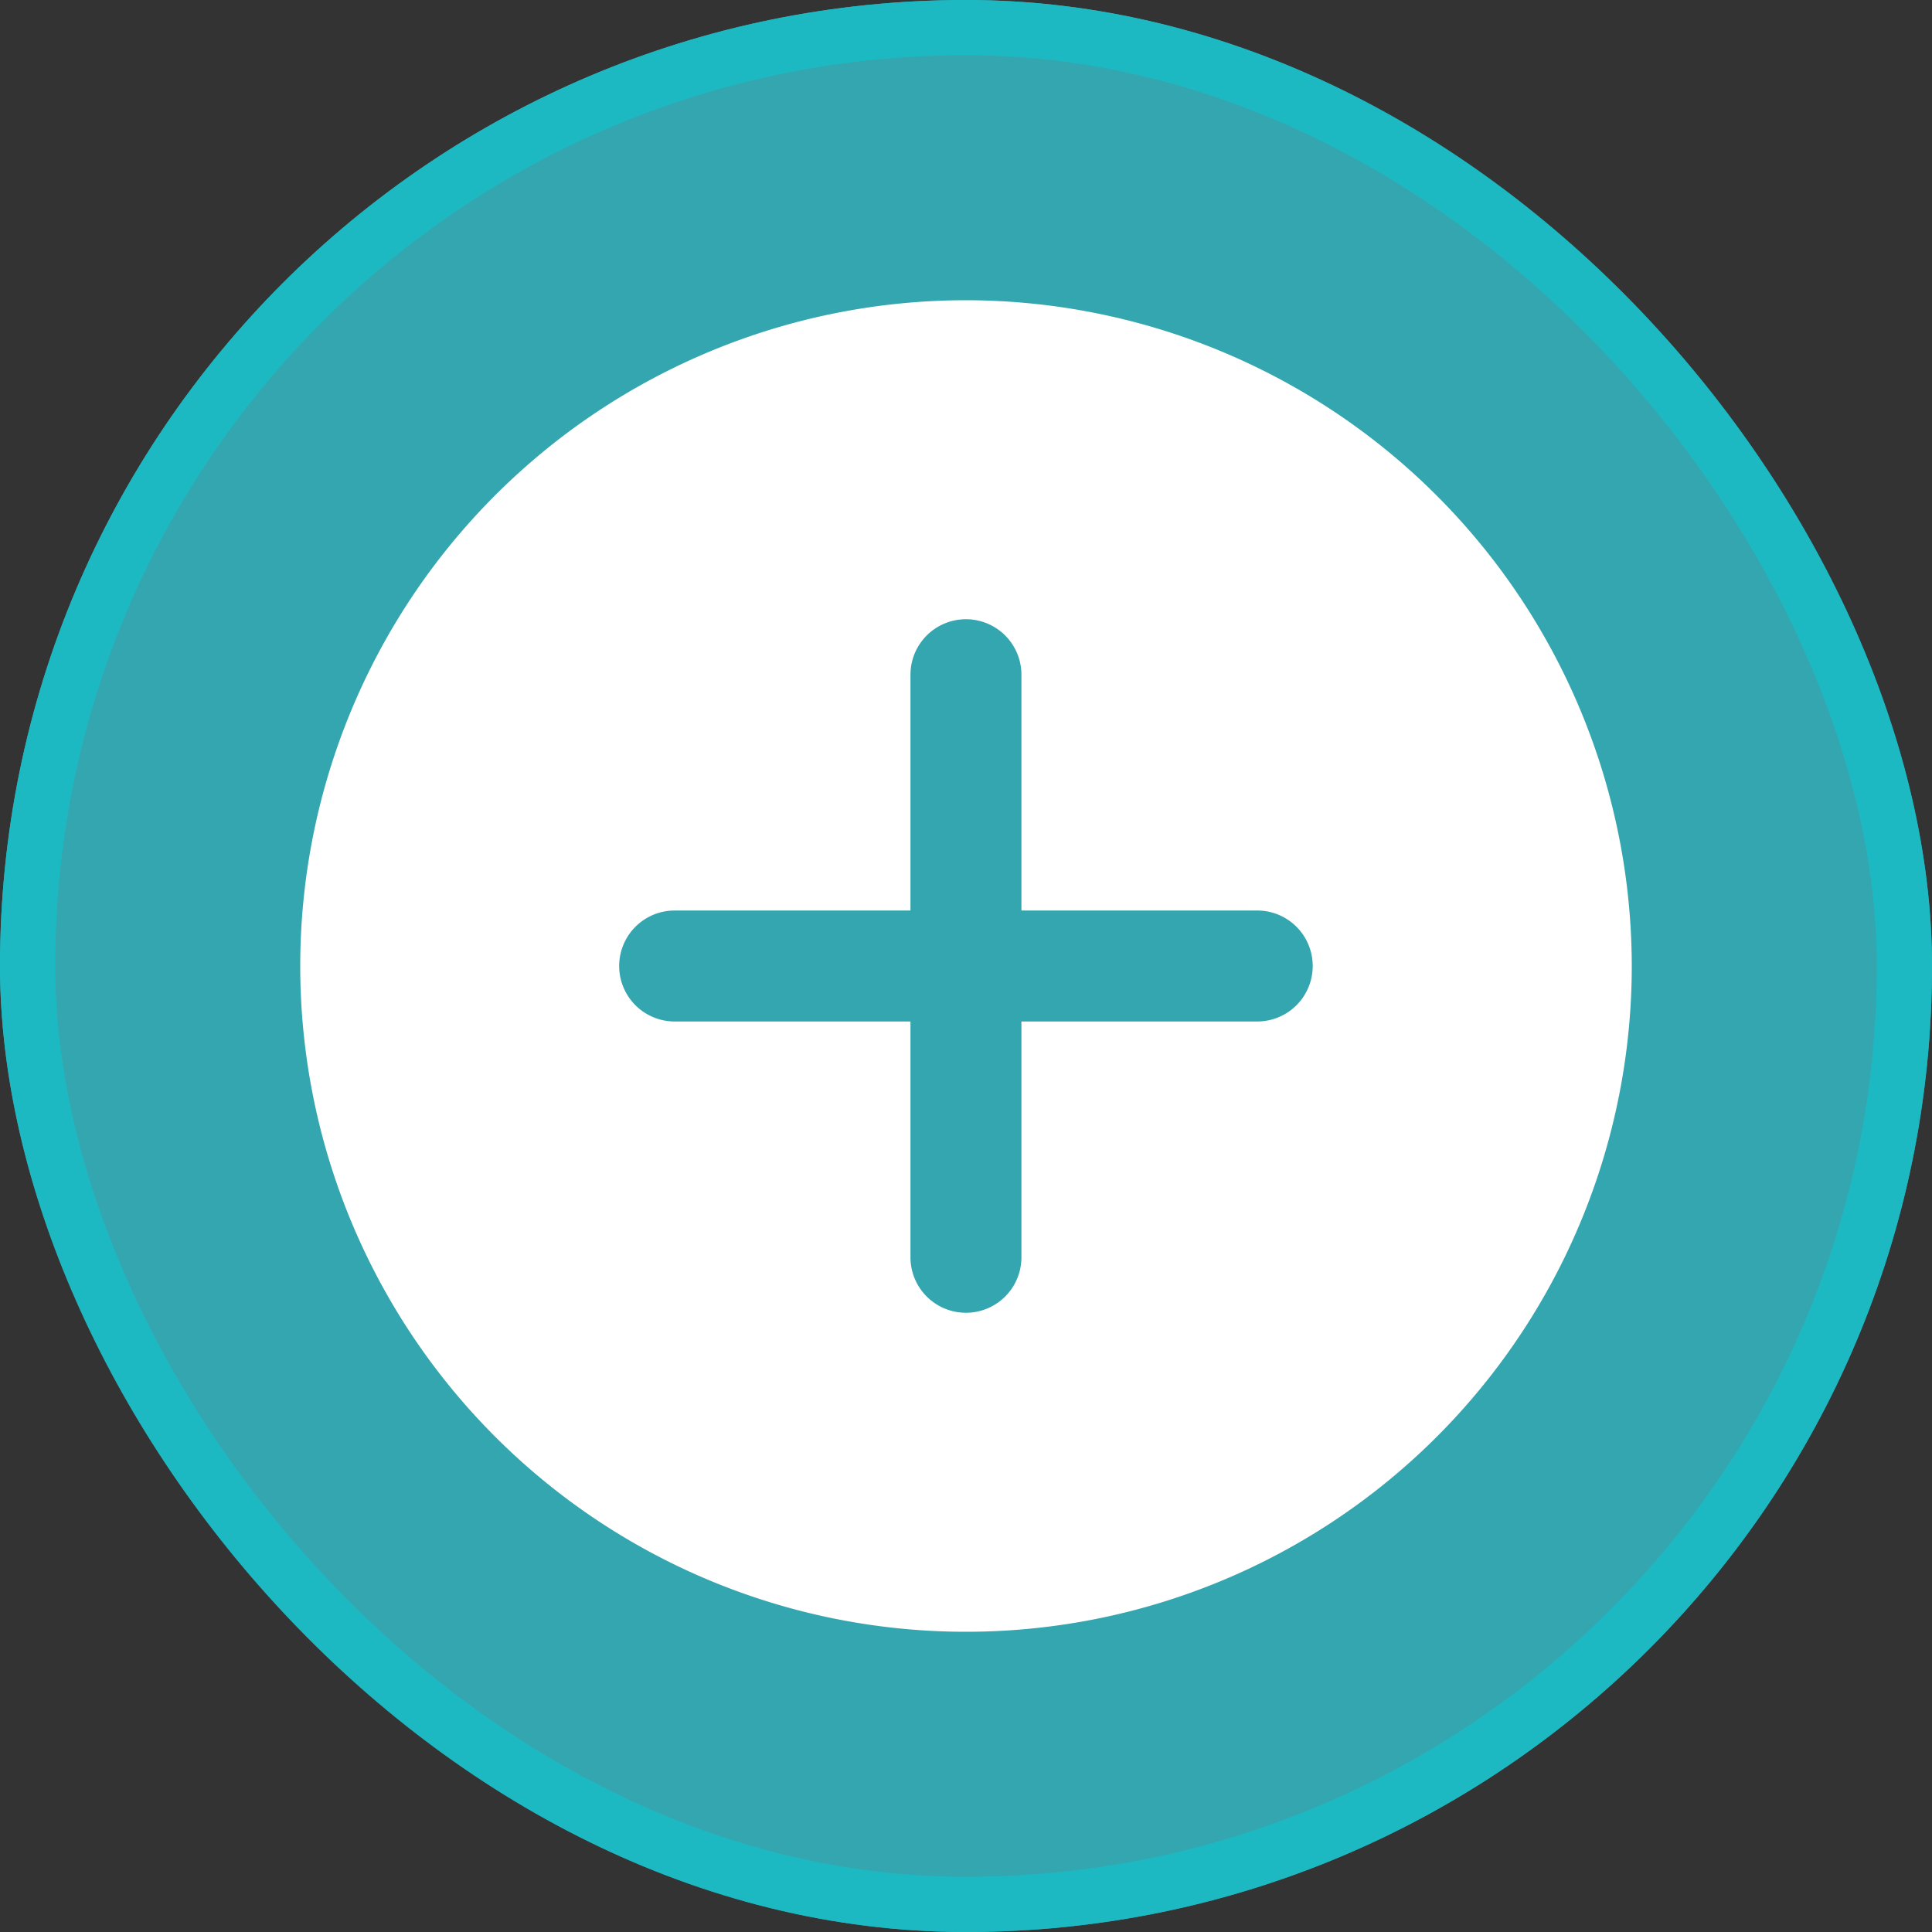
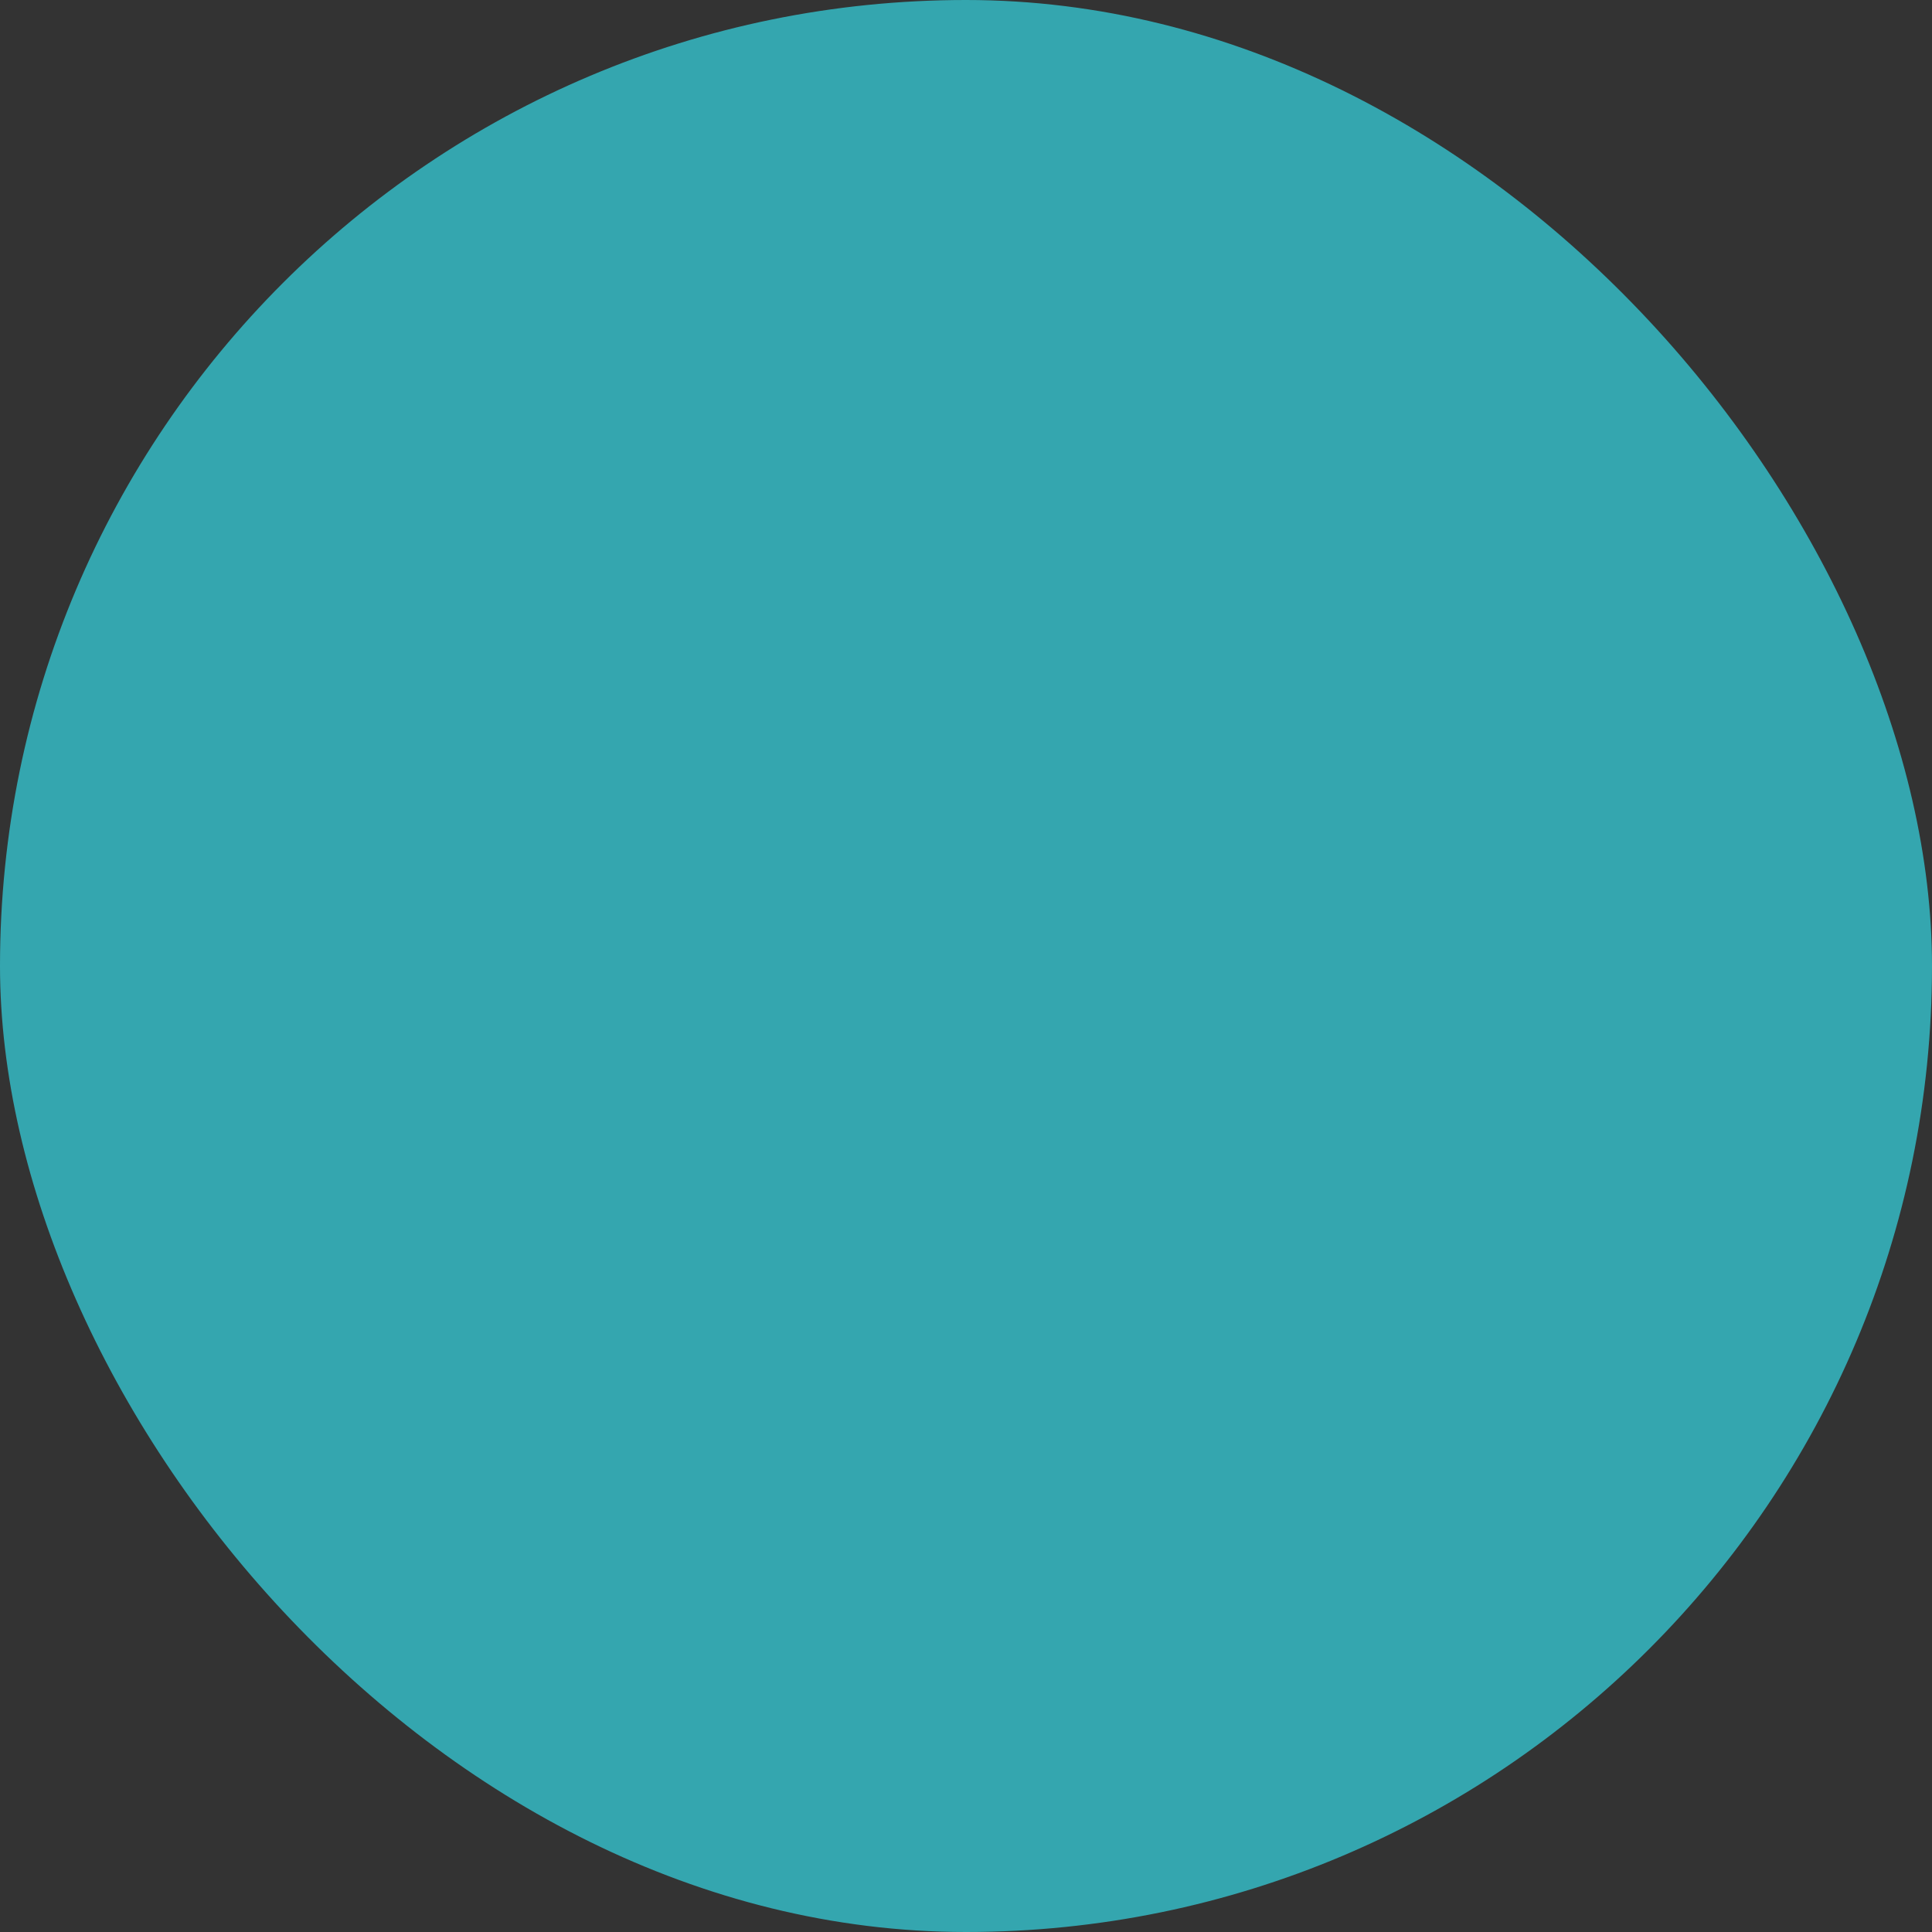
<svg xmlns="http://www.w3.org/2000/svg" width="35" height="35" viewBox="0 0 35 35">
  <rect x="0" y="0" width="35" height="35" fill="#333333" stroke="none" />
  <g id="Group_15730" data-name="Group 15730" transform="translate(-15864 13074)">
    <g id="Group_15727" data-name="Group 15727" transform="translate(15863.732 -13074)">
      <g id="Rectangle_3065" data-name="Rectangle 3065" transform="translate(0.268)" fill="#34a6af" stroke="#1db9c3" stroke-width="1">
        <rect width="35" height="35" rx="17.5" stroke="none" />
-         <rect x="0.5" y="0.5" width="34" height="34" rx="17" fill="none" />
      </g>
    </g>
    <g id="Group_15728" data-name="Group 15728" transform="translate(26.061 -53.561)">
      <g id="Group_15729" data-name="Group 15729" transform="translate(-0.001)">
-         <path id="Path_19607" data-name="Path 19607" d="M12.061,0A12.061,12.061,0,1,0,24.122,12.061,12.074,12.074,0,0,0,12.061,0Zm0,0" transform="translate(15843.379 -13015)" fill="#fff" />
-         <path id="Path_19608" data-name="Path 19608" d="M134.226,129.955h-4.272v4.272a1.005,1.005,0,0,1-2.01,0v-4.272h-4.272a1.005,1.005,0,0,1,0-2.01h4.272v-4.272a1.005,1.005,0,1,1,2.01,0v4.272h4.272a1.005,1.005,0,1,1,0,2.01Zm0,0" transform="translate(15726.49 -13131.889)" fill="#34a6af" />
-       </g>
+         </g>
    </g>
  </g>
</svg>